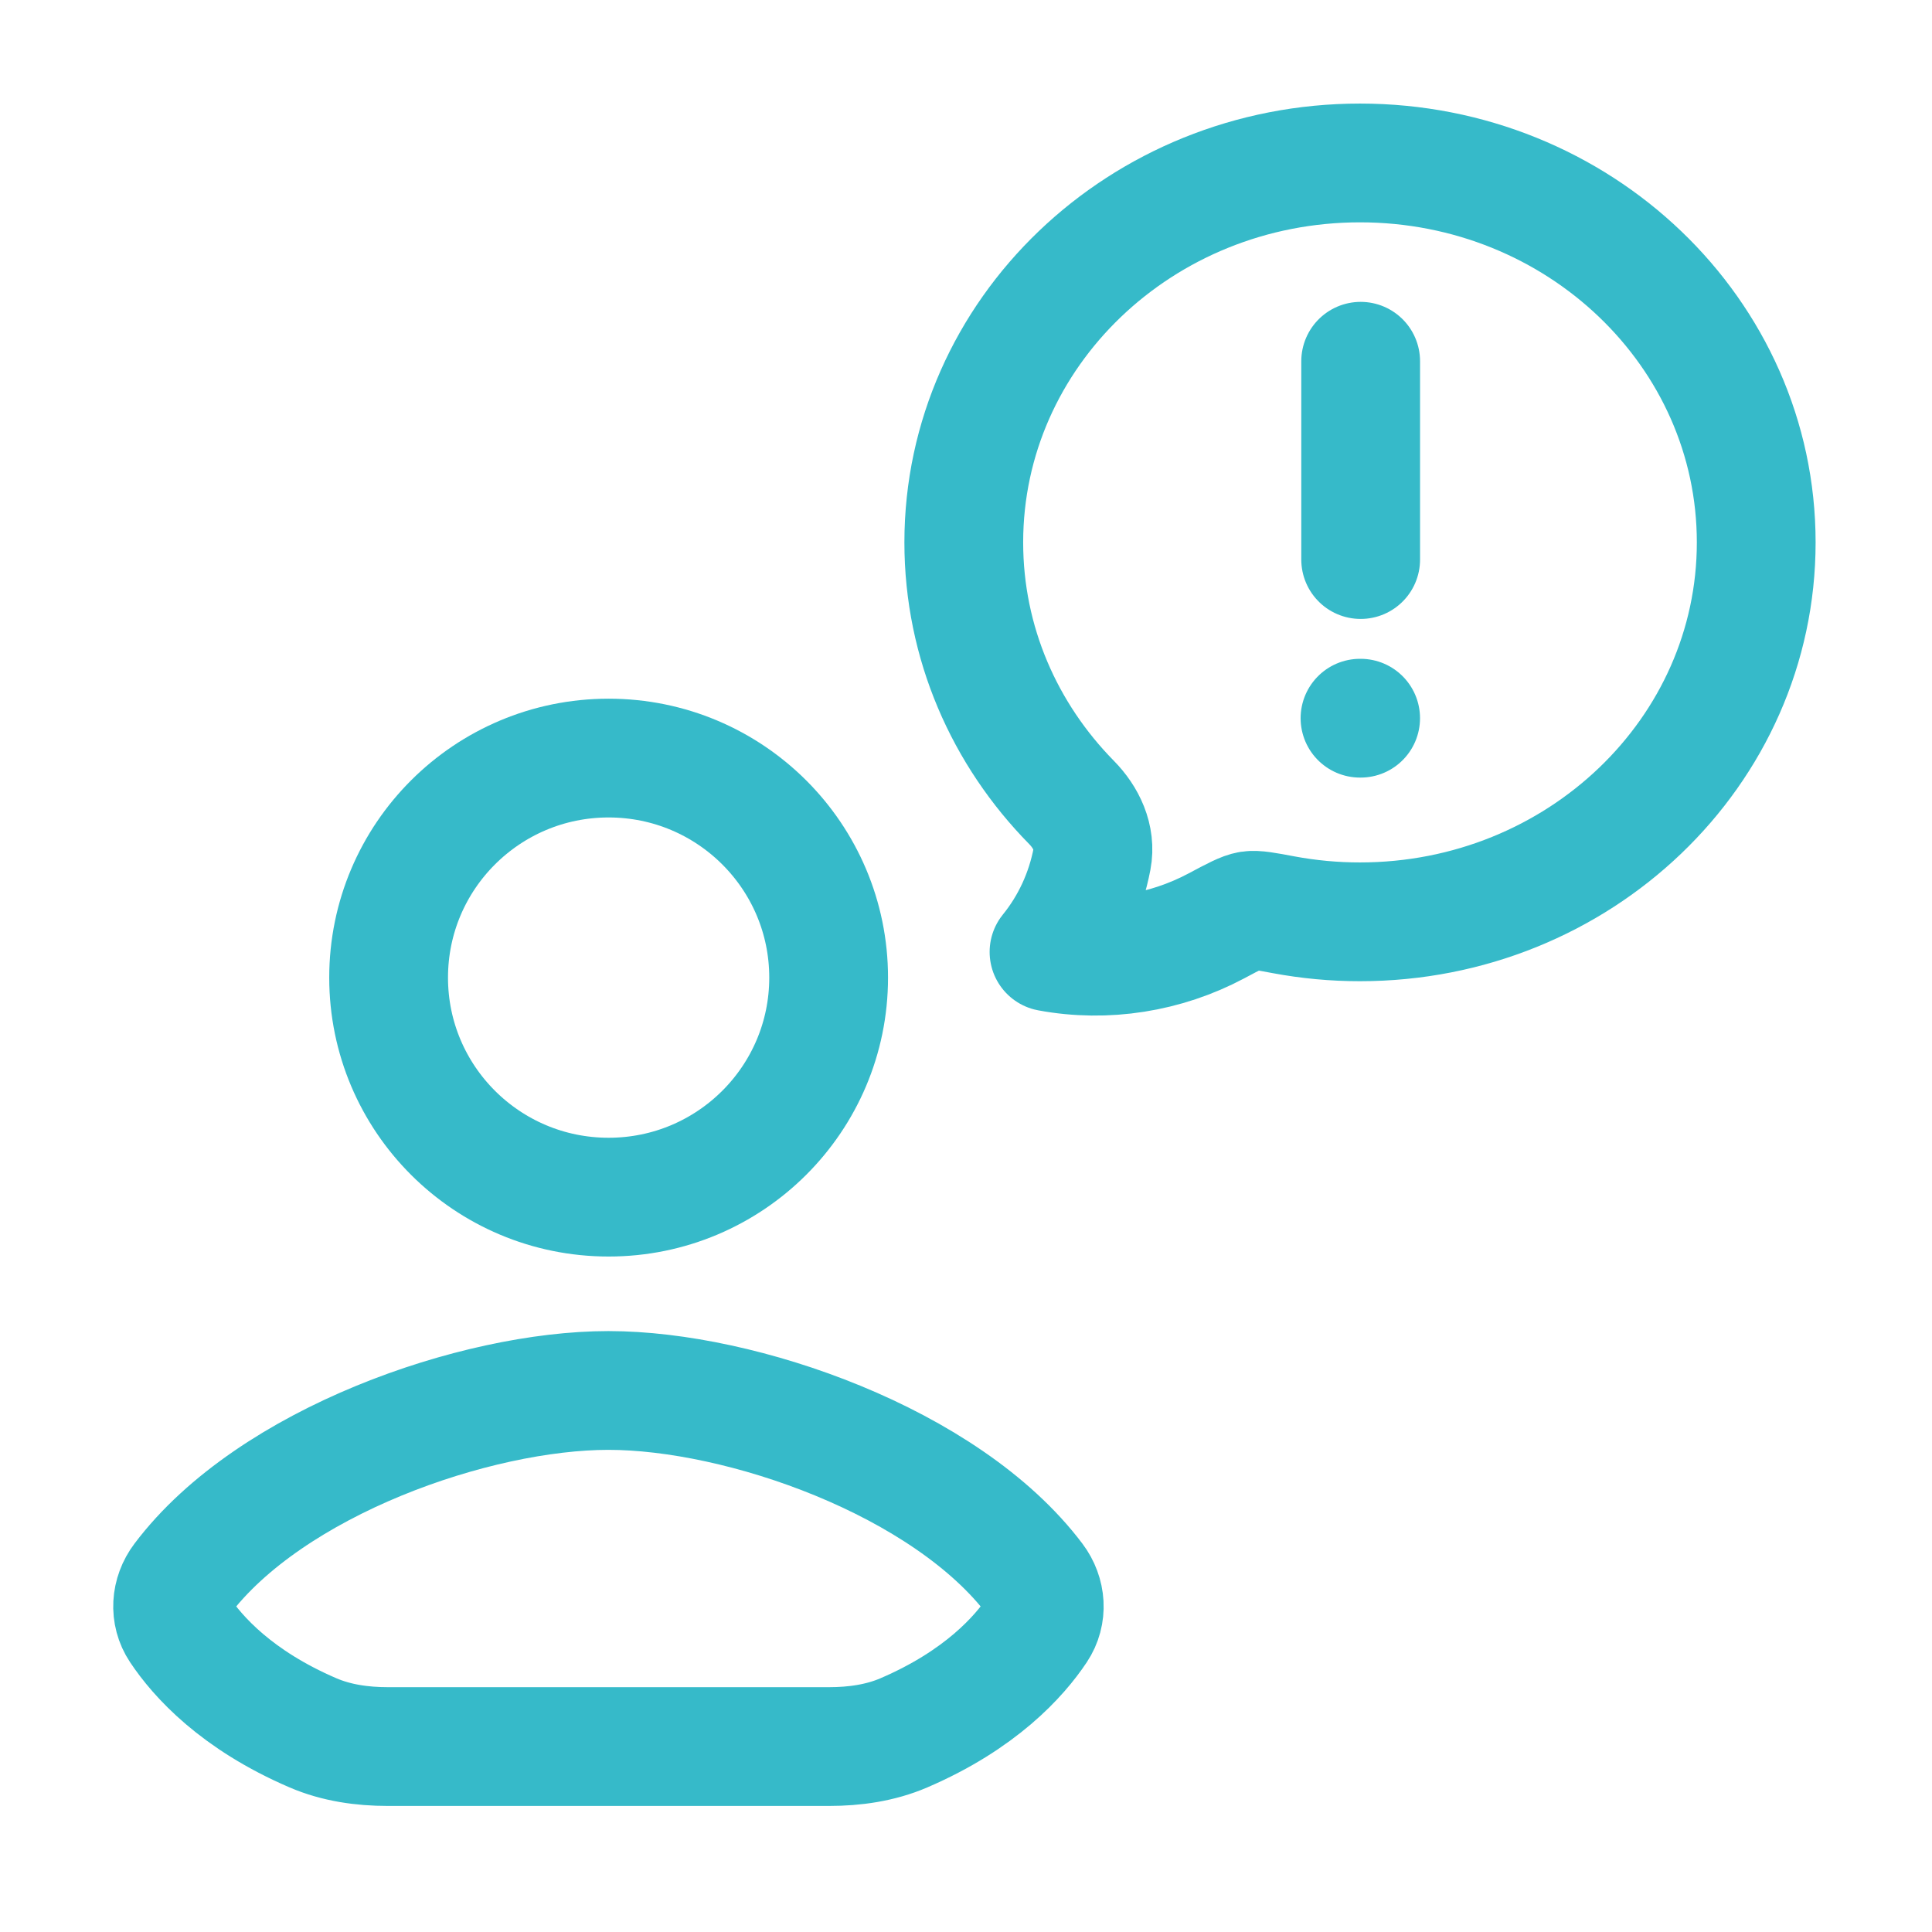
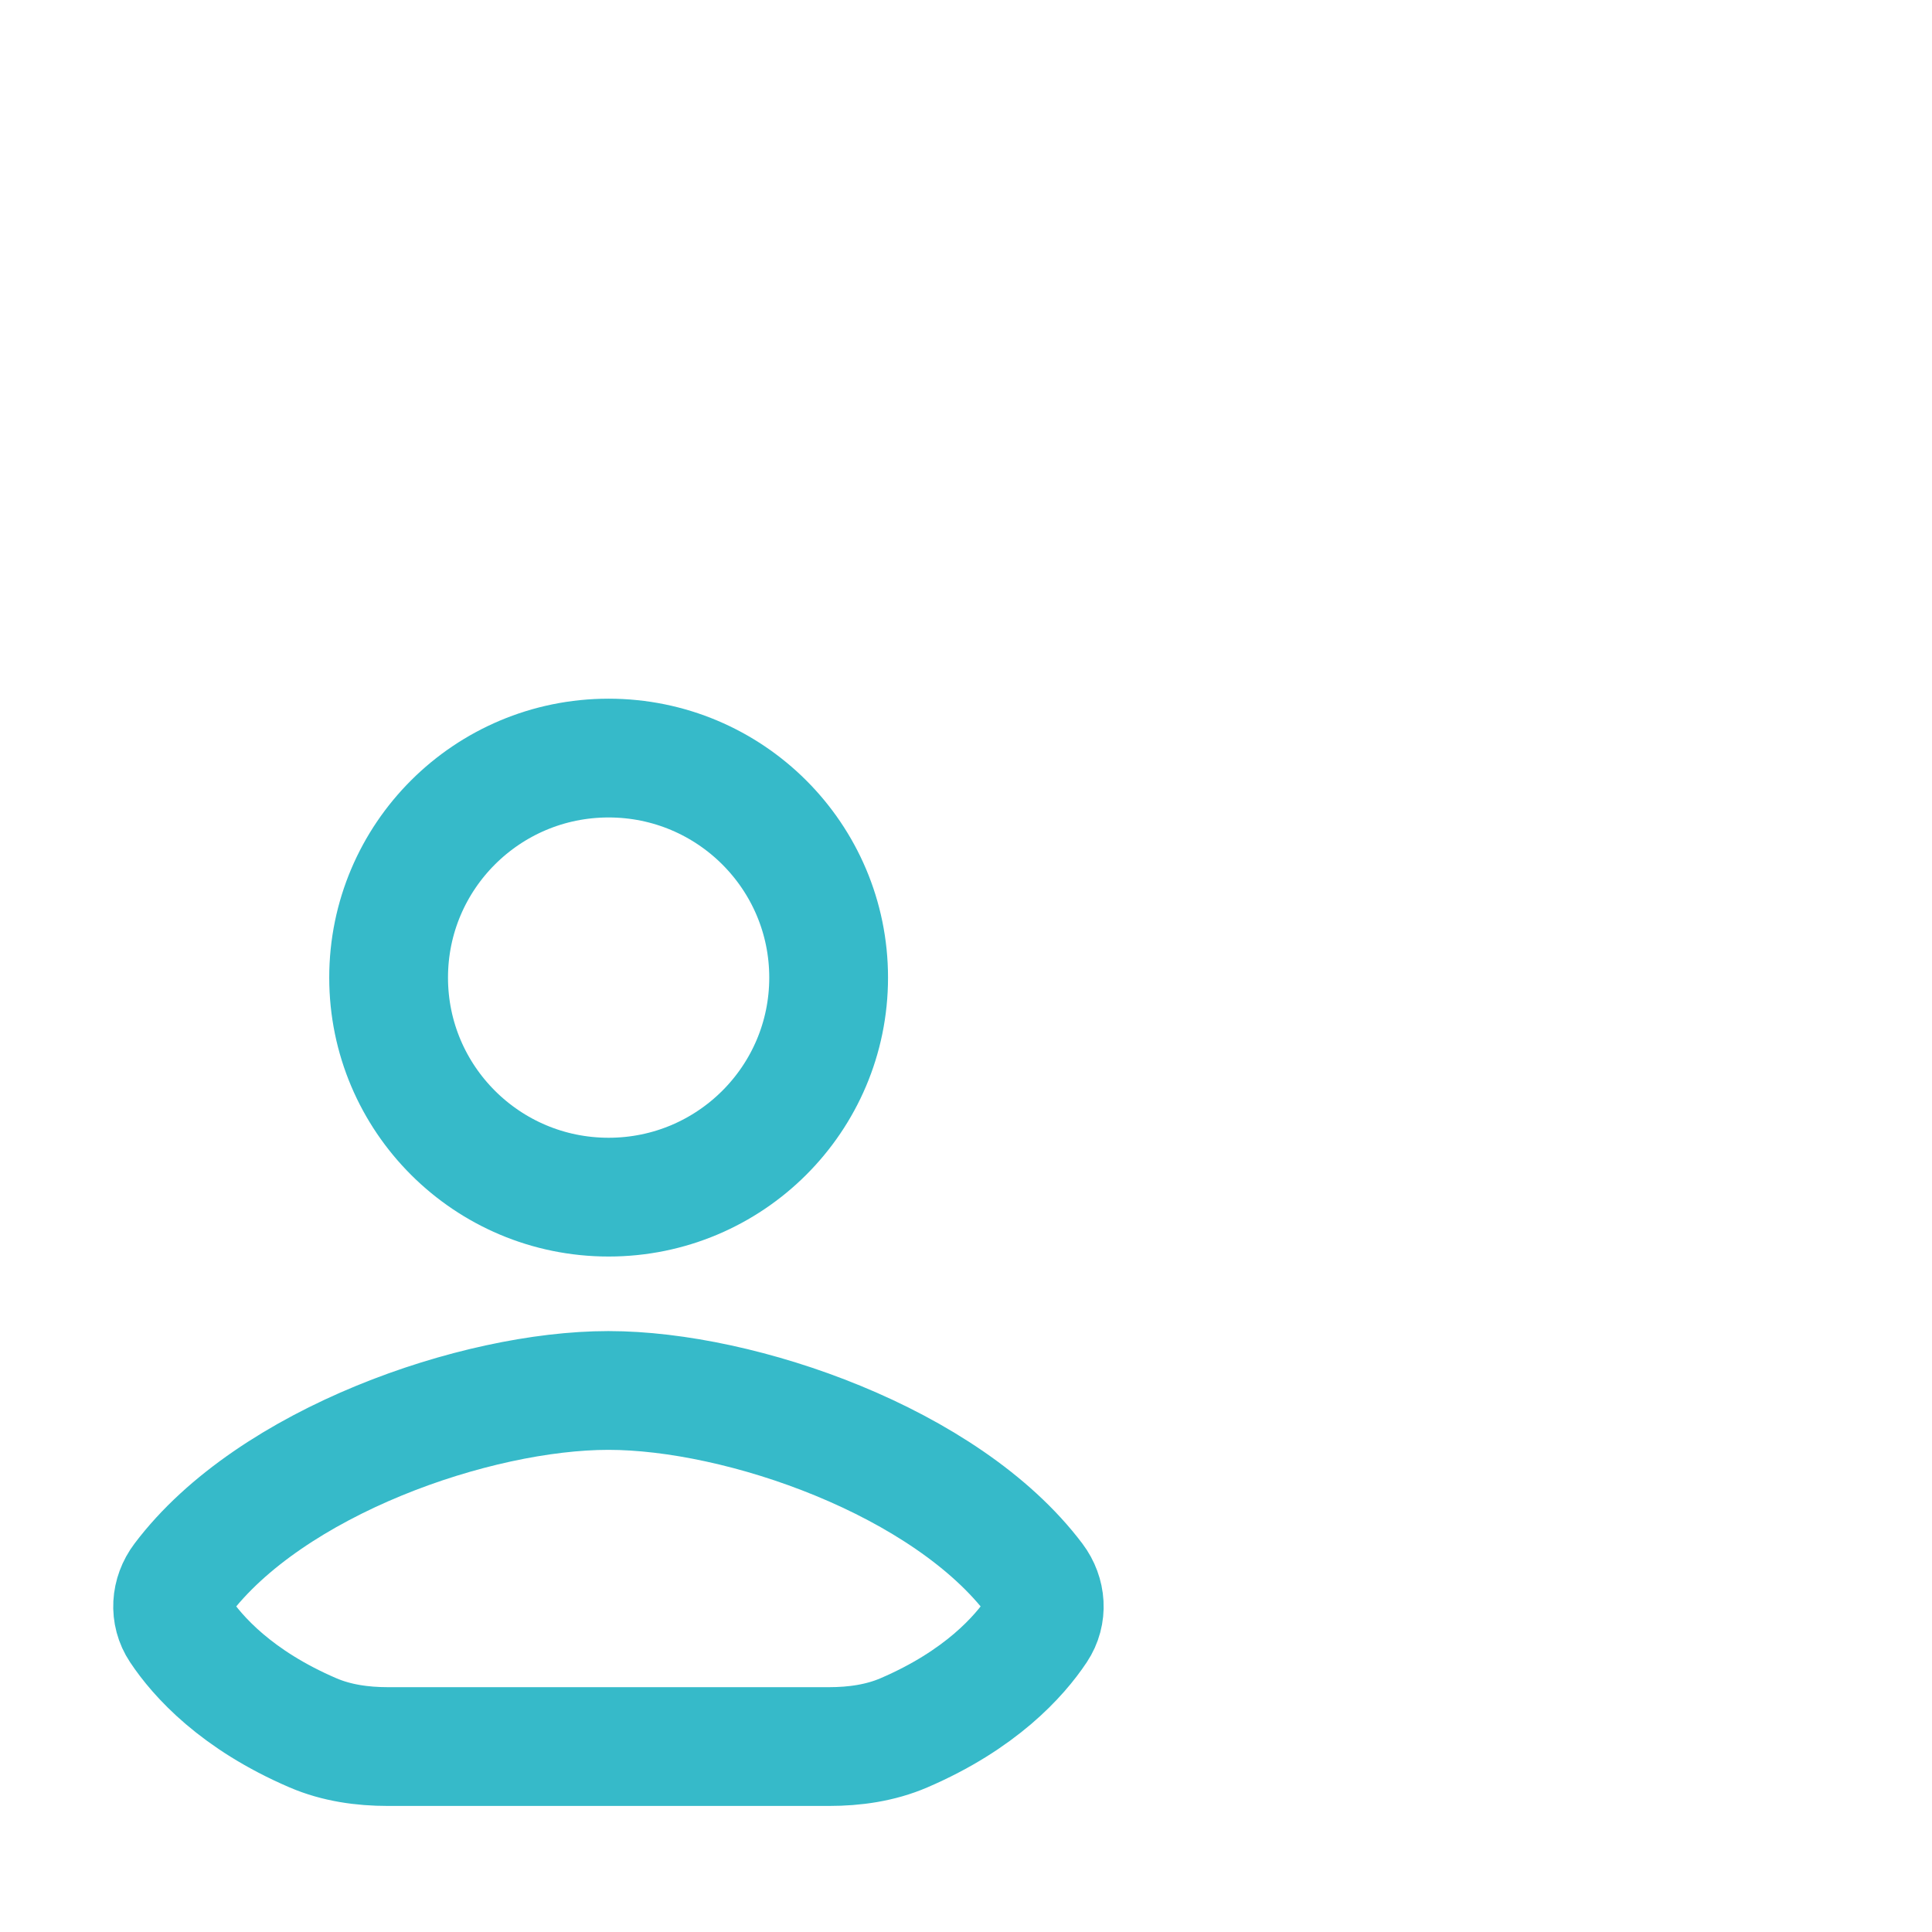
<svg xmlns="http://www.w3.org/2000/svg" width="61" height="61" viewBox="0 0 61 61" fill="none">
-   <path d="M42.94 22.676H42.96M42.961 17.667V11.406M55.45 17.125C55.45 23.741 49.848 29.105 42.94 29.105C42.127 29.106 41.318 29.03 40.52 28.881C39.945 28.773 39.658 28.719 39.458 28.749C39.257 28.78 38.973 28.931 38.405 29.234C36.798 30.089 34.924 30.392 33.121 30.056C33.806 29.212 34.274 28.2 34.48 27.115C34.606 26.452 34.296 25.807 33.831 25.335C31.723 23.192 30.43 20.303 30.43 17.125C30.43 10.509 36.032 5.145 42.94 5.145C49.848 5.145 55.45 10.509 55.45 17.125Z" stroke="#36BAC9" stroke-width="3.75" stroke-linecap="round" stroke-linejoin="round" />
  <path d="M19.204 55.145H12.245C11.437 55.145 10.625 55.031 9.883 54.712C7.466 53.674 6.24 52.303 5.669 51.445C5.344 50.957 5.39 50.336 5.743 49.867C8.543 46.148 15.034 43.902 19.204 43.902M19.216 55.145H26.176C26.984 55.145 27.796 55.031 28.538 54.712C30.954 53.674 32.181 52.303 32.752 51.445C33.077 50.957 33.031 50.336 32.678 49.867C29.878 46.148 23.387 43.902 19.216 43.902M26.163 30.867C26.163 34.695 23.053 37.798 19.216 37.798C15.38 37.798 12.27 34.695 12.27 30.867C12.27 27.038 15.38 23.935 19.216 23.935C23.053 23.935 26.163 27.038 26.163 30.867Z" stroke="#36BAC9" stroke-width="3.75" stroke-linecap="round" stroke-linejoin="round" />
</svg>